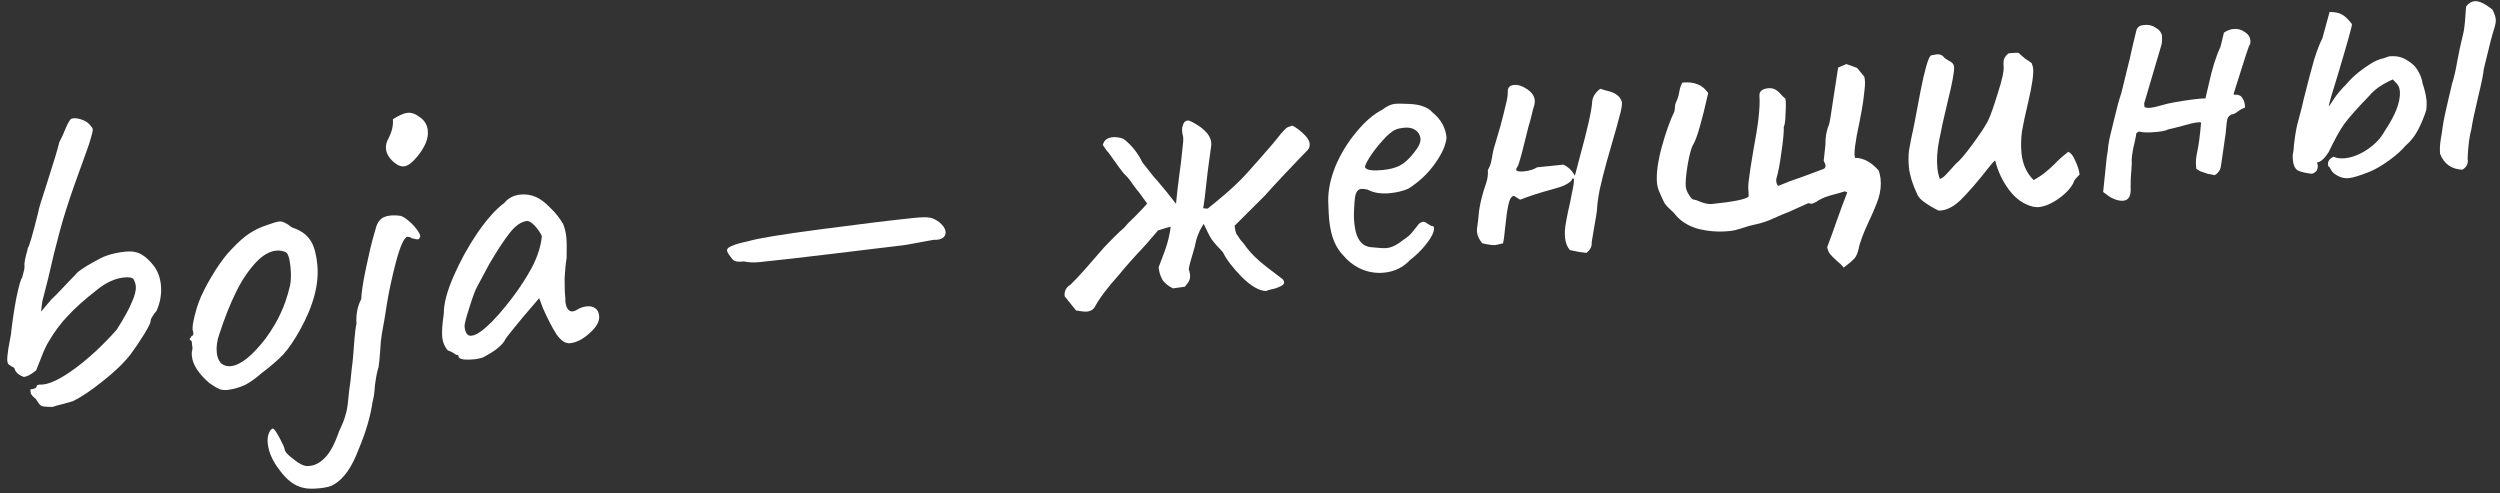
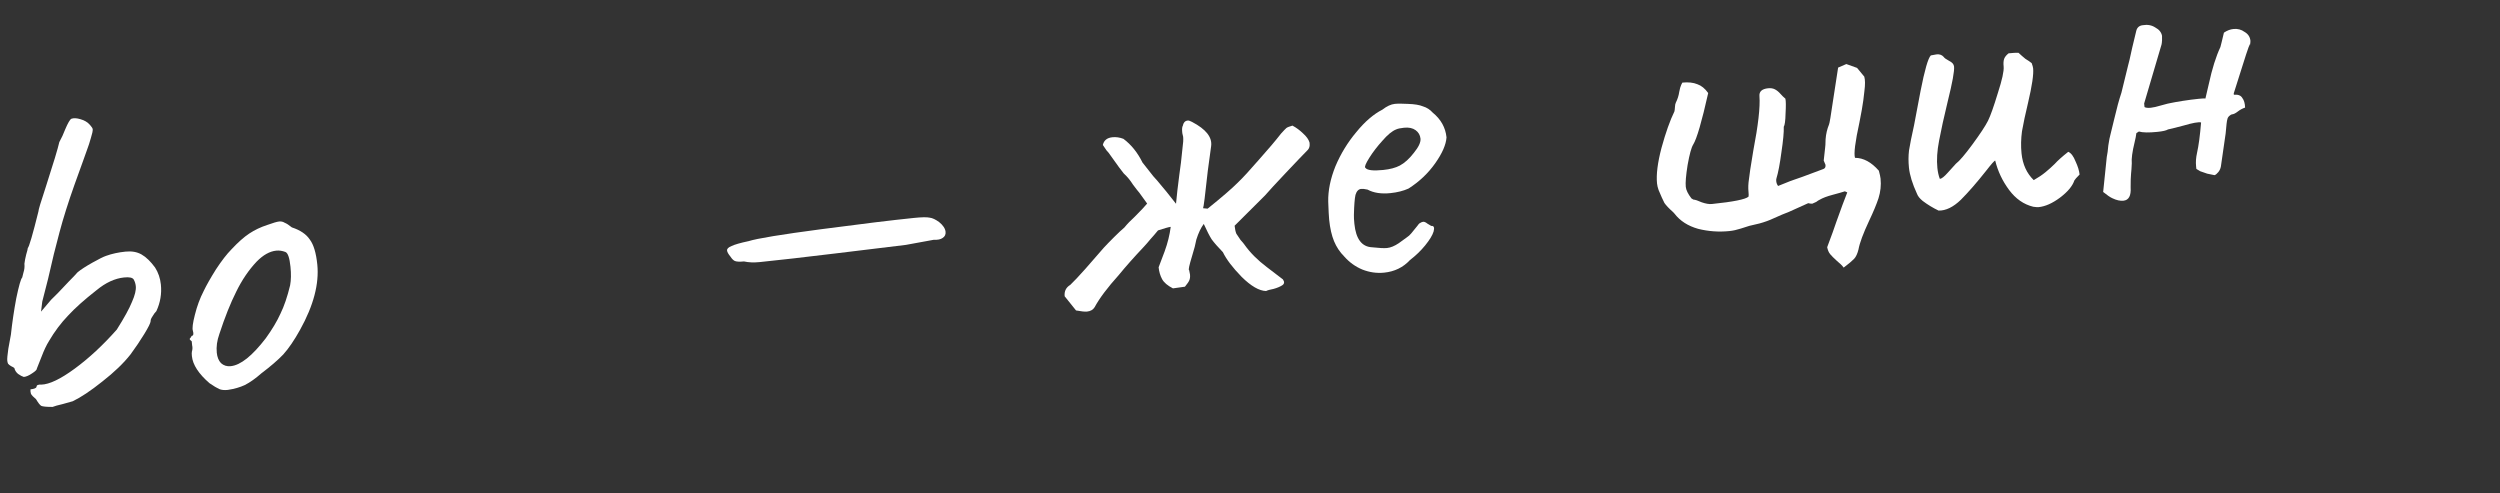
<svg xmlns="http://www.w3.org/2000/svg" width="223" height="44" viewBox="0 0 223 44" fill="none">
  <rect x="0" y="0" width="223" height="44" fill="#333333" stroke="none" />
  <path d="M4.69 36.297C4.154 36.298 3.815 36.266 3.674 36.2C3.56 36.131 3.406 35.932 3.211 35.604C2.978 35.413 2.827 35.254 2.761 35.127C2.721 34.997 2.707 34.865 2.72 34.729C3.038 34.697 3.219 34.625 3.261 34.513C3.253 34.434 3.287 34.377 3.364 34.342C3.467 34.304 3.573 34.294 3.682 34.309C4.404 34.289 5.401 33.812 6.672 32.878C7.944 31.944 9.192 30.784 10.418 29.399C11.087 28.339 11.539 27.515 11.774 26.928C12.035 26.339 12.148 25.872 12.113 25.527C12.091 25.314 12.031 25.12 11.933 24.942C11.834 24.764 11.546 24.7 11.069 24.749C10.246 24.833 9.427 25.212 8.611 25.885C7.544 26.717 6.696 27.474 6.069 28.155C5.439 28.809 4.873 29.564 4.37 30.419C4.14 30.791 3.92 31.256 3.709 31.814C3.495 32.345 3.356 32.694 3.293 32.861C3.304 32.968 3.158 33.116 2.856 33.308C2.581 33.497 2.337 33.602 2.125 33.624C1.986 33.585 1.816 33.495 1.614 33.355C1.439 33.212 1.327 33.035 1.279 32.826C1.221 32.778 1.121 32.721 0.98 32.655C0.866 32.587 0.778 32.515 0.717 32.441C0.682 32.364 0.66 32.273 0.649 32.167C0.632 32.007 0.664 31.656 0.742 31.112C0.844 30.538 0.922 30.115 0.974 29.841C1.083 28.812 1.241 27.737 1.449 26.616C1.682 25.494 1.86 24.872 1.982 24.753C2.003 24.697 2.041 24.546 2.096 24.299C2.178 24.049 2.205 23.792 2.178 23.526C2.207 23.282 2.259 23.009 2.336 22.706C2.436 22.374 2.483 22.182 2.478 22.129C2.6 22.009 2.917 20.918 3.43 18.855C3.419 18.749 3.639 18.016 4.09 16.656C4.762 14.577 5.162 13.25 5.291 12.674C5.495 12.304 5.67 11.925 5.818 11.534C6.056 10.974 6.238 10.66 6.365 10.594C6.572 10.519 6.841 10.532 7.173 10.632C7.532 10.729 7.817 10.901 8.03 11.147C8.182 11.319 8.262 11.445 8.27 11.525C8.283 11.658 8.23 11.918 8.108 12.305C8.011 12.664 7.888 13.038 7.741 13.428C7.593 13.819 7.489 14.111 7.428 14.305L6.645 16.476C6.083 18.061 5.638 19.474 5.309 20.713C4.977 21.927 4.636 23.315 4.287 24.879L3.77 26.902L3.66 27.798L4.557 26.741C4.851 26.47 5.385 25.919 6.158 25.09C6.327 24.912 6.473 24.763 6.595 24.643C6.74 24.494 6.849 24.376 6.92 24.288C7.217 24.043 7.657 23.757 8.24 23.43C8.823 23.102 9.231 22.899 9.464 22.822C9.981 22.635 10.558 22.509 11.195 22.444C11.752 22.387 12.23 22.472 12.628 22.7C13.027 22.927 13.428 23.315 13.833 23.863C14.12 24.316 14.293 24.822 14.35 25.379C14.434 26.201 14.3 26.992 13.949 27.752C13.827 27.871 13.709 28.031 13.596 28.23C13.479 28.403 13.427 28.542 13.437 28.648C13.427 28.81 13.238 29.191 12.871 29.792C12.503 30.392 12.096 30.997 11.649 31.605C11.032 32.392 10.19 33.202 9.123 34.035C8.082 34.865 7.203 35.451 6.488 35.792C6.331 35.835 6.031 35.919 5.589 36.044C5.17 36.141 4.87 36.225 4.69 36.297Z" fill="white" />
  <path d="M20.319 34.78C20.001 34.813 19.743 34.786 19.547 34.699C19.35 34.611 19.065 34.44 18.69 34.183C17.72 33.344 17.195 32.54 17.117 31.77C17.098 31.585 17.097 31.451 17.116 31.368C17.176 31.175 17.184 30.986 17.138 30.803C17.119 30.617 17.107 30.498 17.102 30.445C16.985 30.35 16.925 30.289 16.922 30.262C16.917 30.209 16.939 30.167 16.99 30.135C17.037 30.076 17.072 30.019 17.093 29.963C17.252 29.947 17.29 29.796 17.207 29.509C17.133 29.303 17.191 28.828 17.383 28.084C17.573 27.314 17.835 26.604 18.171 25.953C18.414 25.446 18.777 24.805 19.261 24.032C19.771 23.256 20.233 22.66 20.646 22.242C21.226 21.62 21.754 21.151 22.231 20.834C22.708 20.517 23.245 20.261 23.842 20.066C24.359 19.879 24.71 19.776 24.896 19.757C25.081 19.738 25.246 19.775 25.389 19.868C25.557 19.931 25.772 20.07 26.035 20.284C26.784 20.529 27.317 20.89 27.634 21.367C27.974 21.815 28.197 22.556 28.303 23.591C28.479 25.315 27.967 27.257 26.767 29.417C26.247 30.355 25.745 31.09 25.264 31.621C24.779 32.127 24.126 32.689 23.305 33.309C22.789 33.764 22.301 34.109 21.843 34.343C21.408 34.548 20.9 34.694 20.319 34.78ZM23.708 30.172C24.272 29.391 24.707 28.663 25.013 27.988C25.346 27.311 25.635 26.464 25.879 25.447C25.966 24.982 25.976 24.432 25.911 23.795C25.83 22.999 25.678 22.559 25.455 22.475C25.176 22.369 24.904 22.33 24.639 22.357C24.055 22.417 23.472 22.744 22.889 23.34C22.188 24.082 21.582 24.975 21.072 26.018C20.56 27.036 20.058 28.293 19.568 29.791C19.36 30.375 19.283 30.933 19.337 31.463C19.378 31.861 19.503 32.17 19.713 32.39C19.95 32.607 20.24 32.698 20.585 32.662C21.461 32.573 22.502 31.743 23.708 30.172Z" fill="white" />
-   <path d="M35.198 14.523C34.731 14.142 34.474 13.726 34.428 13.275C34.395 12.956 34.482 12.626 34.688 12.283C34.976 11.691 35.094 11.143 35.043 10.639C35.597 10.287 36.033 10.095 36.351 10.063C36.722 10.025 37.113 10.172 37.522 10.506C37.9 10.789 38.113 11.169 38.161 11.647C38.232 12.336 37.922 13.105 37.231 13.953C36.779 14.509 36.38 14.804 36.035 14.839C35.77 14.867 35.491 14.761 35.198 14.523ZM27.022 43.504C26.282 43.339 25.6 42.832 24.977 41.984C24.331 41.166 23.967 40.358 23.885 39.563C23.85 39.218 23.875 38.934 23.959 38.711C24.062 38.405 24.193 38.245 24.352 38.228C24.432 38.22 24.619 38.483 24.915 39.015C25.213 39.574 25.369 39.92 25.383 40.053C25.407 40.292 25.68 40.599 26.201 40.975C26.698 41.38 27.107 41.579 27.428 41.573C27.991 41.569 28.502 41.329 28.963 40.853C29.426 40.404 29.854 39.609 30.247 38.47C30.556 37.822 30.748 37.334 30.821 37.004C30.924 36.699 31.001 36.276 31.053 35.734L31.155 34.759C31.223 34.377 31.288 33.834 31.35 33.13C31.439 32.425 31.493 31.91 31.514 31.586C31.537 31.289 31.572 30.843 31.619 30.248C31.665 29.654 31.725 29.192 31.799 28.863C31.769 28.571 31.785 28.207 31.848 27.772C31.937 27.334 32.061 26.973 32.22 26.689C32.24 26.097 32.385 25.157 32.656 23.87C32.926 22.582 33.151 21.634 33.33 21.026C33.369 20.888 33.429 20.681 33.508 20.405C33.584 20.103 33.694 19.863 33.837 19.688C34.051 19.425 34.37 19.272 34.795 19.228C35.087 19.198 35.396 19.207 35.722 19.254C35.943 19.312 36.215 19.485 36.539 19.774C36.864 20.062 37.122 20.358 37.313 20.66C37.505 20.962 37.537 21.146 37.41 21.213C37.418 21.292 37.382 21.336 37.303 21.344C37.223 21.352 37.142 21.347 37.06 21.329C36.975 21.284 36.879 21.267 36.773 21.278C36.686 21.206 36.601 21.161 36.518 21.143C36.436 21.125 36.382 21.117 36.355 21.119C36.063 21.149 35.722 21.881 35.333 23.315C34.967 24.719 34.694 25.98 34.513 27.098L34.293 28.487C34.102 29.499 33.995 30.153 33.971 30.45L33.906 31.382C33.862 32.003 33.815 32.463 33.765 32.763C33.641 33.124 33.535 33.658 33.446 34.364C33.405 35.011 33.335 35.501 33.235 35.833C33.046 37.139 32.639 38.534 32.014 40.019C31.404 41.663 30.656 42.731 29.768 43.224C29.543 43.381 29.125 43.49 28.515 43.553C27.878 43.618 27.381 43.602 27.022 43.504Z" fill="white" />
-   <path d="M43.049 31.895C42.789 31.975 42.553 32.026 42.341 32.047C41.996 32.083 41.675 32.089 41.378 32.066C41.078 32.016 40.923 31.938 40.912 31.832C40.904 31.752 40.885 31.7 40.856 31.677C40.826 31.653 40.772 31.645 40.692 31.653C40.663 31.629 40.577 31.571 40.433 31.479C40.29 31.386 40.121 31.309 39.927 31.249C39.651 30.902 39.491 30.516 39.447 30.092C39.401 29.641 39.449 28.925 39.59 27.946C39.583 27.089 39.872 25.987 40.458 24.641C41.044 23.294 41.757 22.002 42.595 20.763C43.46 19.522 44.254 18.637 44.978 18.107C45.335 17.669 45.819 17.418 46.429 17.356C46.906 17.307 47.369 17.38 47.818 17.576C48.211 17.75 48.633 18.069 49.082 18.532C49.558 18.993 49.943 19.476 50.235 19.983C50.382 20.37 50.475 20.749 50.513 21.12C50.553 21.518 50.564 22.147 50.544 23.007C50.461 23.498 50.401 24.094 50.365 24.794C50.356 25.492 50.377 26.093 50.429 26.597C50.414 26.974 50.471 27.276 50.602 27.504C50.73 27.706 50.886 27.797 51.072 27.778C51.205 27.764 51.347 27.71 51.498 27.614C51.749 27.454 52.035 27.358 52.353 27.325C52.645 27.296 52.892 27.351 53.093 27.491C53.295 27.631 53.413 27.86 53.445 28.179C53.494 28.656 53.211 29.168 52.597 29.713C52.009 30.255 51.423 30.556 50.84 30.616C50.442 30.657 50.039 30.39 49.632 29.815C49.248 29.211 48.847 28.434 48.429 27.485L48.096 26.594L46.552 28.401L45.73 29.409C45.349 29.877 45.136 30.154 45.091 30.239C44.851 30.772 44.17 31.325 43.049 31.895ZM42.929 29.535C43.527 29.098 44.244 28.368 45.077 27.345C45.911 26.322 46.589 25.354 47.113 24.443C47.824 23.271 48.231 22.144 48.335 21.061C48.197 20.754 47.992 20.453 47.72 20.159C47.449 19.865 47.219 19.714 47.031 19.707C46.5 19.761 45.974 20.123 45.453 20.793C44.932 21.463 44.329 22.382 43.644 23.551L42.53 25.635C42.393 25.864 42.172 26.462 41.869 27.432C41.564 28.374 41.42 28.938 41.439 29.124C41.499 29.708 41.701 29.982 42.046 29.947C42.311 29.919 42.605 29.782 42.929 29.535Z" fill="white" />
  <path d="M67.774 23.377C67.243 23.431 66.772 23.413 66.361 23.32C65.989 23.358 65.72 23.346 65.552 23.282C65.412 23.216 65.277 23.083 65.15 22.881C64.966 22.659 64.868 22.481 64.854 22.349C64.838 22.189 64.971 22.055 65.255 21.946C65.536 21.81 66.044 21.664 66.778 21.509C67.531 21.271 69.693 20.916 73.264 20.444C76.834 19.972 79.588 19.637 81.525 19.439C82.214 19.368 82.683 19.361 82.929 19.416C83.174 19.445 83.455 19.577 83.774 19.812C84.125 20.098 84.315 20.387 84.345 20.678C84.37 20.917 84.281 21.101 84.08 21.228C83.905 21.354 83.642 21.407 83.292 21.389L80.805 21.844C79.428 22.012 77.337 22.266 74.53 22.606C71.75 22.944 69.498 23.201 67.774 23.377Z" fill="white" />
  <path d="M116.672 13.354C116.259 13.772 115.605 14.455 114.71 15.404C113.839 16.324 113.212 17.005 112.828 17.446L110.127 20.135C110.157 20.427 110.208 20.663 110.28 20.843C110.376 20.994 110.502 21.182 110.659 21.407C110.84 21.603 110.962 21.752 111.026 21.852C111.527 22.552 112.184 23.208 112.997 23.822C113.81 24.436 114.29 24.802 114.436 24.922C114.593 25.147 114.571 25.323 114.37 25.451C114.168 25.579 113.911 25.686 113.598 25.771C113.282 25.83 113.061 25.893 112.934 25.96C112.316 25.942 111.589 25.521 110.754 24.695C109.945 23.866 109.388 23.132 109.081 22.493C108.632 22.03 108.298 21.648 108.08 21.349C107.888 21.047 107.654 20.588 107.376 19.974C107.117 20.322 106.897 20.787 106.715 21.368C106.647 21.75 106.522 22.232 106.34 22.814C106.079 23.671 105.988 24.096 106.068 24.088L106.148 24.482C106.17 24.694 106.148 24.87 106.082 25.011C106.04 25.123 105.911 25.31 105.697 25.573L104.627 25.723C104.146 25.477 103.823 25.202 103.658 24.897C103.493 24.592 103.39 24.241 103.349 23.843C103.433 23.62 103.613 23.146 103.887 22.421C104.159 21.669 104.339 20.941 104.428 20.235C104.269 20.251 103.891 20.357 103.294 20.552C103.056 20.844 102.828 21.108 102.611 21.345C102.421 21.579 102.229 21.8 102.036 22.007C101.141 22.956 100.396 23.796 99.8 24.527C98.789 25.649 98.069 26.607 97.641 27.402C97.504 27.63 97.276 27.761 96.957 27.793C96.772 27.812 96.447 27.778 95.982 27.692L94.968 26.428C94.922 25.977 95.089 25.639 95.468 25.412C95.785 25.112 96.233 24.637 96.81 23.988C97.387 23.34 97.939 22.707 98.466 22.09C98.683 21.854 98.986 21.541 99.375 21.153C99.764 20.765 100.07 20.479 100.293 20.295C100.554 19.974 100.87 19.647 101.238 19.314C101.772 18.777 102.135 18.392 102.326 18.158L101.623 17.184C101.533 17.086 101.348 16.85 101.068 16.477C100.813 16.074 100.537 15.74 100.242 15.476C100.091 15.303 99.67 14.73 98.981 13.755C98.917 13.654 98.825 13.543 98.706 13.421C98.61 13.27 98.499 13.107 98.374 12.932C98.466 12.521 98.751 12.291 99.228 12.242C99.547 12.209 99.873 12.256 100.208 12.383C100.904 12.902 101.472 13.607 101.912 14.501C102.311 14.996 102.634 15.405 102.882 15.729C103.153 16.022 103.366 16.269 103.52 16.467C103.762 16.738 104.222 17.307 104.901 18.176C104.963 17.473 105.062 16.605 105.198 15.572C105.295 14.946 105.388 14.159 105.479 13.211C105.542 12.776 105.561 12.439 105.537 12.2L105.464 11.886L105.452 11.767C105.425 11.501 105.446 11.312 105.515 11.197C105.53 11.088 105.574 10.99 105.645 10.902C105.717 10.815 105.819 10.764 105.952 10.751C106.031 10.742 106.156 10.783 106.326 10.873C107.572 11.523 108.141 12.242 108.034 13.031L107.736 15.232C107.502 17.401 107.361 18.514 107.314 18.573L107.72 18.612C108.983 17.598 109.882 16.822 110.417 16.285C110.857 15.865 111.484 15.184 112.299 14.243C113.141 13.3 113.799 12.522 114.273 11.911C114.513 11.645 114.671 11.481 114.745 11.42C114.819 11.359 115 11.287 115.286 11.204C115.626 11.384 115.945 11.619 116.243 11.91C116.538 12.175 116.725 12.437 116.806 12.697L116.818 12.817C116.84 13.029 116.791 13.208 116.672 13.354Z" fill="white" />
  <path d="M125.765 23.201C125.162 23.852 124.396 24.225 123.467 24.32C122.804 24.388 122.151 24.294 121.508 24.038C120.892 23.779 120.357 23.392 119.902 22.875C119.513 22.486 119.213 22.034 118.999 21.52C118.786 21.006 118.64 20.364 118.561 19.595C118.534 19.329 118.506 18.796 118.478 17.995C118.457 17.005 118.671 15.951 119.12 14.833C119.595 13.712 120.215 12.697 120.98 11.788C121.742 10.852 122.518 10.184 123.308 9.781C123.706 9.472 124.077 9.3 124.422 9.265C124.607 9.246 124.794 9.241 124.983 9.248C125.171 9.256 125.373 9.262 125.588 9.267C126.179 9.287 126.629 9.361 126.937 9.491C127.269 9.591 127.556 9.776 127.798 10.046C128.529 10.642 128.94 11.377 129.029 12.252C128.988 12.9 128.651 13.671 128.019 14.567C127.387 15.463 126.592 16.214 125.636 16.821C125.175 17.029 124.639 17.164 124.029 17.226C123.206 17.311 122.526 17.206 121.986 16.912C121.739 16.857 121.55 16.836 121.417 16.85C121.178 16.874 121.009 17.052 120.909 17.384C120.835 17.714 120.789 18.308 120.769 19.168C120.762 19.356 120.776 19.623 120.811 19.968C120.949 21.321 121.476 22.017 122.391 22.058C123.015 22.128 123.46 22.15 123.725 22.123C124.043 22.09 124.391 21.947 124.767 21.695L125.478 21.18C125.629 21.084 125.764 20.963 125.883 20.817C126.002 20.67 126.11 20.539 126.205 20.422C126.253 20.363 126.324 20.276 126.419 20.159C126.512 20.015 126.597 19.926 126.673 19.891C126.774 19.828 126.864 19.791 126.944 19.783C127.05 19.773 127.176 19.827 127.322 19.946C127.466 20.038 127.58 20.107 127.665 20.152C127.904 20.128 127.974 20.294 127.877 20.653C127.777 20.985 127.524 21.399 127.12 21.896C126.738 22.364 126.287 22.799 125.765 23.201ZM124.863 14.769C125.295 14.537 125.712 14.159 126.115 13.636C126.543 13.11 126.741 12.687 126.709 12.369C126.676 12.05 126.53 11.797 126.269 11.61C126.009 11.422 125.667 11.35 125.242 11.393C124.924 11.425 124.688 11.476 124.534 11.546C124.173 11.69 123.765 12.026 123.31 12.555C122.852 13.058 122.462 13.567 122.139 14.082C121.817 14.598 121.699 14.891 121.787 14.963C121.944 15.188 122.474 15.254 123.376 15.162C123.986 15.1 124.482 14.969 124.863 14.769Z" fill="white" />
-   <path d="M141.509 22.557C141.291 22.526 141.061 22.496 140.816 22.467C140.569 22.412 140.309 22.358 140.036 22.305C139.794 22.035 139.648 21.662 139.6 21.184C139.559 20.786 139.591 20.314 139.696 19.767C139.798 19.194 139.915 18.632 140.047 18.082C140.083 17.918 140.145 17.603 140.232 17.139C140.345 16.672 140.4 16.291 140.396 15.996C140.362 15.919 140.319 15.897 140.269 15.929C140.218 15.961 140.196 16.003 140.201 16.056C139.966 16.375 139.404 16.647 138.516 16.872C137.394 17.174 136.421 17.488 135.596 17.814L135.038 17.468C134.826 17.49 134.665 17.748 134.554 18.242C134.444 18.735 134.35 19.388 134.272 20.201C134.194 21.013 134.125 21.516 134.064 21.709L133.396 21.858C133.157 21.883 132.763 21.829 132.214 21.698C131.937 21.351 131.784 21.031 131.754 20.739C131.732 20.527 131.747 20.284 131.8 20.011C131.834 19.82 131.876 19.44 131.925 18.872C132.001 18.302 132.139 17.684 132.339 17.021C132.378 16.883 132.46 16.633 132.584 16.272C132.705 15.884 132.748 15.518 132.713 15.173C132.874 14.915 132.989 14.595 133.057 14.213C133.123 13.804 133.184 13.49 133.242 13.269L133.839 11.238C134.033 10.521 134.186 9.916 134.296 9.422C134.433 8.926 134.499 8.517 134.493 8.196C134.481 7.822 134.661 7.616 135.033 7.578C135.404 7.54 135.792 7.661 136.196 7.941C136.626 8.219 136.862 8.557 136.902 8.955C136.913 9.061 136.9 9.196 136.864 9.361C136.782 9.611 136.704 9.9 136.631 10.229C136.557 10.558 136.46 10.917 136.338 11.304C135.904 13.091 135.615 14.193 135.47 14.61C135.451 14.692 135.408 14.79 135.339 14.905C135.268 14.992 135.237 15.089 135.248 15.195C135.365 15.291 135.596 15.321 135.941 15.285C136.419 15.237 136.808 15.116 137.11 14.925L139.458 14.685C139.88 14.883 140.222 15.21 140.483 15.666L140.917 14.013C141.62 11.448 141.988 9.802 142.021 9.075C142.057 8.643 142.299 8.256 142.747 7.915C142.914 7.979 143.149 8.048 143.452 8.125C143.781 8.198 144.048 8.318 144.253 8.485C144.455 8.625 144.597 8.839 144.68 9.125C144.681 9.393 144.643 9.678 144.566 9.981C144.487 10.257 144.439 10.436 144.42 10.519C144.365 10.766 144.149 11.538 143.773 12.836C143.715 13.057 143.557 13.609 143.299 14.493C143.064 15.348 142.864 16.146 142.699 16.887C142.557 17.598 142.474 18.223 142.448 18.762C142.404 19.115 142.321 19.619 142.201 20.275C142.104 20.901 142.029 21.351 141.977 21.625C142.012 21.97 141.856 22.28 141.509 22.557Z" fill="white" />
  <path d="M164.456 23.871C164.331 23.696 164.122 23.49 163.83 23.252C163.564 23.011 163.37 22.816 163.248 22.668C163.125 22.519 163.037 22.314 162.984 22.051C163.364 21.047 163.635 20.296 163.799 19.797C164.215 18.628 164.541 17.751 164.776 17.164L164.565 17.065C164.332 17.142 163.967 17.246 163.471 17.378C162.975 17.509 162.588 17.655 162.31 17.818C162.233 17.852 162.132 17.916 162.008 18.01C161.88 18.076 161.765 18.128 161.662 18.166C161.556 18.176 161.434 18.162 161.295 18.123C161.091 18.224 160.515 18.484 159.566 18.902C159.256 19.015 158.793 19.209 158.178 19.487C157.82 19.657 157.407 19.807 156.937 19.935C156.492 20.034 156.191 20.105 156.034 20.148C155.904 20.188 155.658 20.267 155.294 20.384C154.931 20.502 154.59 20.577 154.272 20.61C153.317 20.707 152.385 20.641 151.477 20.413C150.567 20.157 149.864 19.706 149.369 19.06L149.233 18.913C148.88 18.601 148.624 18.332 148.467 18.107C148.334 17.852 148.161 17.468 147.947 16.953C147.873 16.747 147.826 16.55 147.807 16.365C147.726 15.569 147.859 14.51 148.206 13.188C148.577 11.836 148.962 10.752 149.361 9.933C149.38 9.851 149.394 9.729 149.404 9.567C149.412 9.379 149.438 9.242 149.483 9.157C149.639 8.846 149.74 8.528 149.787 8.201C149.806 8.119 149.833 7.995 149.87 7.831C149.931 7.637 149.995 7.483 150.064 7.369C150.595 7.314 151.042 7.363 151.406 7.513C151.767 7.637 152.088 7.899 152.371 8.299C151.8 10.85 151.354 12.383 151.031 12.899C150.87 13.157 150.704 13.763 150.534 14.719C150.387 15.645 150.333 16.294 150.371 16.666C150.401 16.957 150.57 17.302 150.878 17.699L151.05 17.802C151.212 17.813 151.461 17.894 151.799 18.048C152.16 18.172 152.46 18.221 152.699 18.197C154.609 18.002 155.699 17.783 155.969 17.541C155.987 17.459 155.987 17.325 155.968 17.139C155.93 16.768 155.944 16.378 156.009 15.969C156.072 15.534 156.11 15.248 156.123 15.113L156.394 13.437C156.832 11.167 157.015 9.553 156.944 8.596C156.901 8.171 157.158 7.93 157.715 7.873C157.954 7.849 158.158 7.882 158.328 7.972C158.498 8.061 158.659 8.192 158.811 8.365C158.962 8.537 159.111 8.682 159.257 8.801C159.306 9.011 159.31 9.453 159.272 10.127C159.258 10.772 159.204 11.166 159.112 11.309C159.131 11.763 159.061 12.521 158.902 13.582C158.766 14.615 158.618 15.394 158.457 15.92C158.436 15.976 158.431 16.056 158.441 16.163C158.458 16.322 158.512 16.464 158.606 16.588C159.35 16.271 160.086 15.995 160.813 15.759L162.594 15.095C162.777 15.049 162.858 14.921 162.836 14.708C162.834 14.682 162.78 14.553 162.676 14.322L162.801 13.184C162.82 13.102 162.834 12.845 162.843 12.416C162.877 11.957 162.979 11.517 163.151 11.098C163.196 11.012 163.312 10.317 163.501 9.011C163.713 7.676 163.866 6.682 163.96 6.029L164.692 5.713L165.651 6.057L166.294 6.836C166.377 7.122 166.38 7.551 166.305 8.122C166.253 8.663 166.176 9.22 166.074 9.794C165.971 10.367 165.902 10.736 165.865 10.901C165.481 12.655 165.348 13.714 165.466 14.078C166.217 14.081 166.926 14.464 167.594 15.227C167.679 15.54 167.73 15.776 167.747 15.935C167.806 16.519 167.745 17.102 167.563 17.683C167.379 18.238 167.099 18.91 166.724 19.699C166.196 20.825 165.88 21.675 165.778 22.248C165.683 22.633 165.551 22.915 165.382 23.093C165.212 23.271 164.904 23.53 164.456 23.871Z" fill="white" />
  <path d="M181.37 18.443C180.518 18.236 179.797 17.733 179.206 16.936C178.615 16.138 178.204 15.269 177.974 14.327C177.918 14.306 177.642 14.616 177.144 15.257C176.337 16.277 175.594 17.131 174.913 17.817C174.23 18.476 173.566 18.799 172.921 18.784C172.414 18.541 171.942 18.254 171.506 17.924C171.243 17.709 171.074 17.499 170.999 17.292C170.586 16.396 170.346 15.616 170.278 14.953C170.224 14.422 170.225 13.913 170.283 13.425C170.364 12.907 170.515 12.154 170.735 11.167C170.772 11.002 170.964 9.991 171.31 8.133C171.68 6.245 171.987 5.182 172.23 4.943L172.744 4.85C173.009 4.823 173.217 4.895 173.369 5.068C173.433 5.168 173.592 5.286 173.847 5.421C174.129 5.553 174.281 5.725 174.302 5.937C174.343 6.335 174.154 7.373 173.736 9.051C173.397 10.453 173.14 11.618 172.967 12.547C172.791 13.45 172.74 14.259 172.813 14.975C172.851 15.347 172.925 15.674 173.034 15.958C173.194 15.942 173.429 15.757 173.742 15.403C174.078 15.02 174.319 14.755 174.464 14.606C174.787 14.358 175.278 13.785 175.937 12.887C176.62 11.959 177.084 11.255 177.33 10.774C177.552 10.323 177.843 9.502 178.204 8.313C178.591 7.121 178.765 6.326 178.724 5.928C178.694 5.636 178.711 5.406 178.774 5.239C178.838 5.072 178.969 4.911 179.167 4.756C179.565 4.716 179.858 4.699 180.047 4.707C180.254 4.9 180.46 5.08 180.665 5.247C180.894 5.384 181.081 5.513 181.227 5.632C181.302 5.838 181.345 5.995 181.355 6.101C181.41 6.632 181.259 7.652 180.904 9.163C180.66 10.18 180.479 11.029 180.361 11.711C180.269 12.391 180.256 13.049 180.321 13.685C180.421 14.667 180.784 15.461 181.409 16.067C181.814 15.838 182.165 15.601 182.462 15.357C182.759 15.112 183.029 14.87 183.272 14.63C183.537 14.335 183.942 13.972 184.488 13.541C184.74 13.649 184.957 13.935 185.139 14.399C185.344 14.834 185.464 15.224 185.499 15.569C185.232 15.837 185.076 16.014 185.031 16.099C184.867 16.598 184.437 17.111 183.741 17.638C183.068 18.136 182.439 18.415 181.856 18.474C181.75 18.485 181.588 18.475 181.37 18.443Z" fill="white" />
  <path d="M198.373 2.914C198.649 2.725 198.932 2.616 199.224 2.586C199.596 2.548 199.926 2.635 200.216 2.847C200.529 3.029 200.704 3.293 200.739 3.638C200.744 3.691 200.731 3.826 200.7 4.044C200.744 3.691 200.524 4.29 200.039 5.84C199.554 7.391 199.291 8.222 199.249 8.334L199.261 8.453C199.632 8.415 199.883 8.51 200.014 8.738C200.168 8.937 200.251 9.223 200.262 9.597C200.029 9.675 199.813 9.79 199.614 9.945C199.416 10.099 199.25 10.183 199.117 10.197C199.038 10.205 198.949 10.254 198.851 10.344C198.753 10.435 198.696 10.534 198.68 10.643C198.638 10.755 198.587 11.175 198.528 11.905L198.104 14.844C198.07 15.035 197.994 15.203 197.875 15.35C197.756 15.496 197.644 15.588 197.541 15.625C197.432 15.609 197.213 15.565 196.884 15.491C196.579 15.388 196.37 15.316 196.259 15.274C196.144 15.205 196.03 15.136 195.916 15.067L195.891 14.829C195.853 14.457 195.88 14.066 195.972 13.654C196.12 12.996 196.241 12.085 196.337 10.923C196.116 10.865 195.59 10.959 194.757 11.205C193.922 11.424 193.464 11.538 193.385 11.546C193.234 11.642 192.919 11.714 192.442 11.763C191.673 11.842 191.122 11.831 190.79 11.731L190.564 11.875C190.535 12.119 190.482 12.392 190.406 12.695C190.198 13.547 190.115 14.172 190.155 14.57C190.14 14.947 190.118 15.258 190.09 15.502C190.064 15.773 190.051 16.176 190.053 16.712C190.102 17.457 189.888 17.855 189.41 17.903C189.119 17.933 188.789 17.86 188.423 17.683C188.226 17.595 187.953 17.409 187.602 17.123L187.925 13.994C187.98 13.747 188.026 13.407 188.062 12.975C188.125 12.54 188.196 12.184 188.275 11.908L188.587 10.629C188.81 9.668 189.025 8.882 189.23 8.272C189.23 8.272 189.429 7.461 189.826 5.839C189.887 5.645 190.008 5.123 190.189 4.274C190.394 3.395 190.516 2.886 190.556 2.748C190.632 2.446 190.829 2.278 191.148 2.246C191.569 2.176 191.938 2.245 192.255 2.454C192.595 2.634 192.794 2.881 192.853 3.197C192.861 3.277 192.862 3.411 192.854 3.599C192.844 3.761 192.829 3.883 192.811 3.965L191.258 9.23L191.291 9.549C191.405 9.618 191.595 9.638 191.86 9.611C192.072 9.59 192.387 9.517 192.803 9.394C193.246 9.269 193.52 9.2 193.626 9.19C193.862 9.139 194.218 9.075 194.693 9C195.167 8.925 195.644 8.863 196.121 8.814C196.493 8.776 196.693 8.769 196.722 8.793L197.03 7.475C197.321 6.131 197.665 5.037 198.061 4.193C198.08 4.11 198.118 3.959 198.176 3.739C198.231 3.492 198.297 3.217 198.373 2.914Z" fill="white" />
-   <path d="M211.308 15.344C210.484 15.669 209.886 15.851 209.514 15.889C209.063 15.935 208.62 15.793 208.184 15.462C208.096 15.391 208.004 15.279 207.909 15.128C207.836 14.948 207.759 14.849 207.677 14.83L207.661 14.671C207.631 14.379 207.795 14.148 208.153 13.978C208.434 14.11 208.774 14.155 209.172 14.115C209.809 14.05 210.466 13.795 211.145 13.35C211.847 12.876 212.367 12.327 212.705 11.703C213.66 10.292 214.116 9.12 214.075 8.186C214.05 7.947 214.006 7.777 213.942 7.676C213.876 7.549 213.708 7.352 213.439 7.084C212.49 7.503 211.79 7.99 211.337 8.546C210.246 9.676 209.501 10.516 209.102 11.066C208.726 11.587 208.262 12.425 207.71 13.581C207.34 14.155 206.996 14.458 206.677 14.49L206.741 14.725C206.782 15.123 206.608 15.382 206.218 15.502C205.621 15.429 205.194 15.325 204.939 15.191C204.708 15.027 204.571 14.732 204.528 14.308C204.506 14.096 204.502 13.922 204.515 13.787C204.551 13.622 204.576 13.472 204.589 13.337C204.599 13.175 204.611 13.026 204.624 12.891C204.658 12.7 204.696 12.414 204.738 12.035C204.803 11.626 204.865 11.311 204.923 11.091C205.273 9.795 205.463 9.039 205.495 8.821C205.876 7.308 206.186 6.137 206.423 5.309C206.686 4.477 206.93 3.849 207.155 3.424L207.798 1.067C208.281 1.071 208.637 1.142 208.866 1.279C209.118 1.388 209.429 1.677 209.799 2.149C209.794 2.364 209.382 3.84 208.563 6.578C207.996 8.378 207.72 9.344 207.733 9.477C207.736 9.503 207.876 9.302 208.154 8.871C208.431 8.441 208.826 7.971 209.337 7.463C209.861 6.82 210.653 6.176 211.713 5.532C212.044 5.364 212.341 5.253 212.604 5.2C212.863 5.12 213.032 5.062 213.109 5.027C213.719 4.965 214.239 5.073 214.67 5.35C215.124 5.599 215.465 5.926 215.695 6.331C215.924 6.737 216.054 7.099 216.087 7.417C216.279 7.987 216.397 8.484 216.44 8.909C216.47 9.201 216.462 9.51 216.415 9.836C216.254 10.362 216.018 10.936 215.706 11.557C215.391 12.152 215.012 12.633 214.567 13.001C214.233 13.41 213.742 13.849 213.093 14.317C212.444 14.786 211.849 15.128 211.308 15.344ZM219.65 15.135C218.681 15.1 218.017 14.632 217.657 13.73C217.616 13.332 217.638 12.888 217.722 12.397C217.805 11.906 217.862 11.538 217.89 11.294C217.969 10.75 218.14 9.928 218.402 8.829C218.573 8.141 218.676 7.702 218.71 7.511C218.895 6.956 219.062 6.228 219.211 5.329C219.313 4.755 219.496 3.919 219.759 2.82C219.845 2.355 219.917 1.611 219.973 0.587C220.184 0.297 220.436 0.137 220.728 0.107C221.126 0.067 221.661 0.32 222.334 0.868C222.501 1.199 222.598 1.484 222.622 1.723C222.641 1.909 222.6 2.168 222.5 2.5C222.334 2.972 222.017 4.197 221.549 6.175C221.531 6.526 221.362 7.36 221.041 8.68C220.723 10.026 220.525 10.971 220.446 11.515C220.27 12.15 220.158 13.019 220.11 14.123L220.126 14.282C220.161 14.627 220.002 14.911 219.65 15.135Z" fill="white" />
</svg>